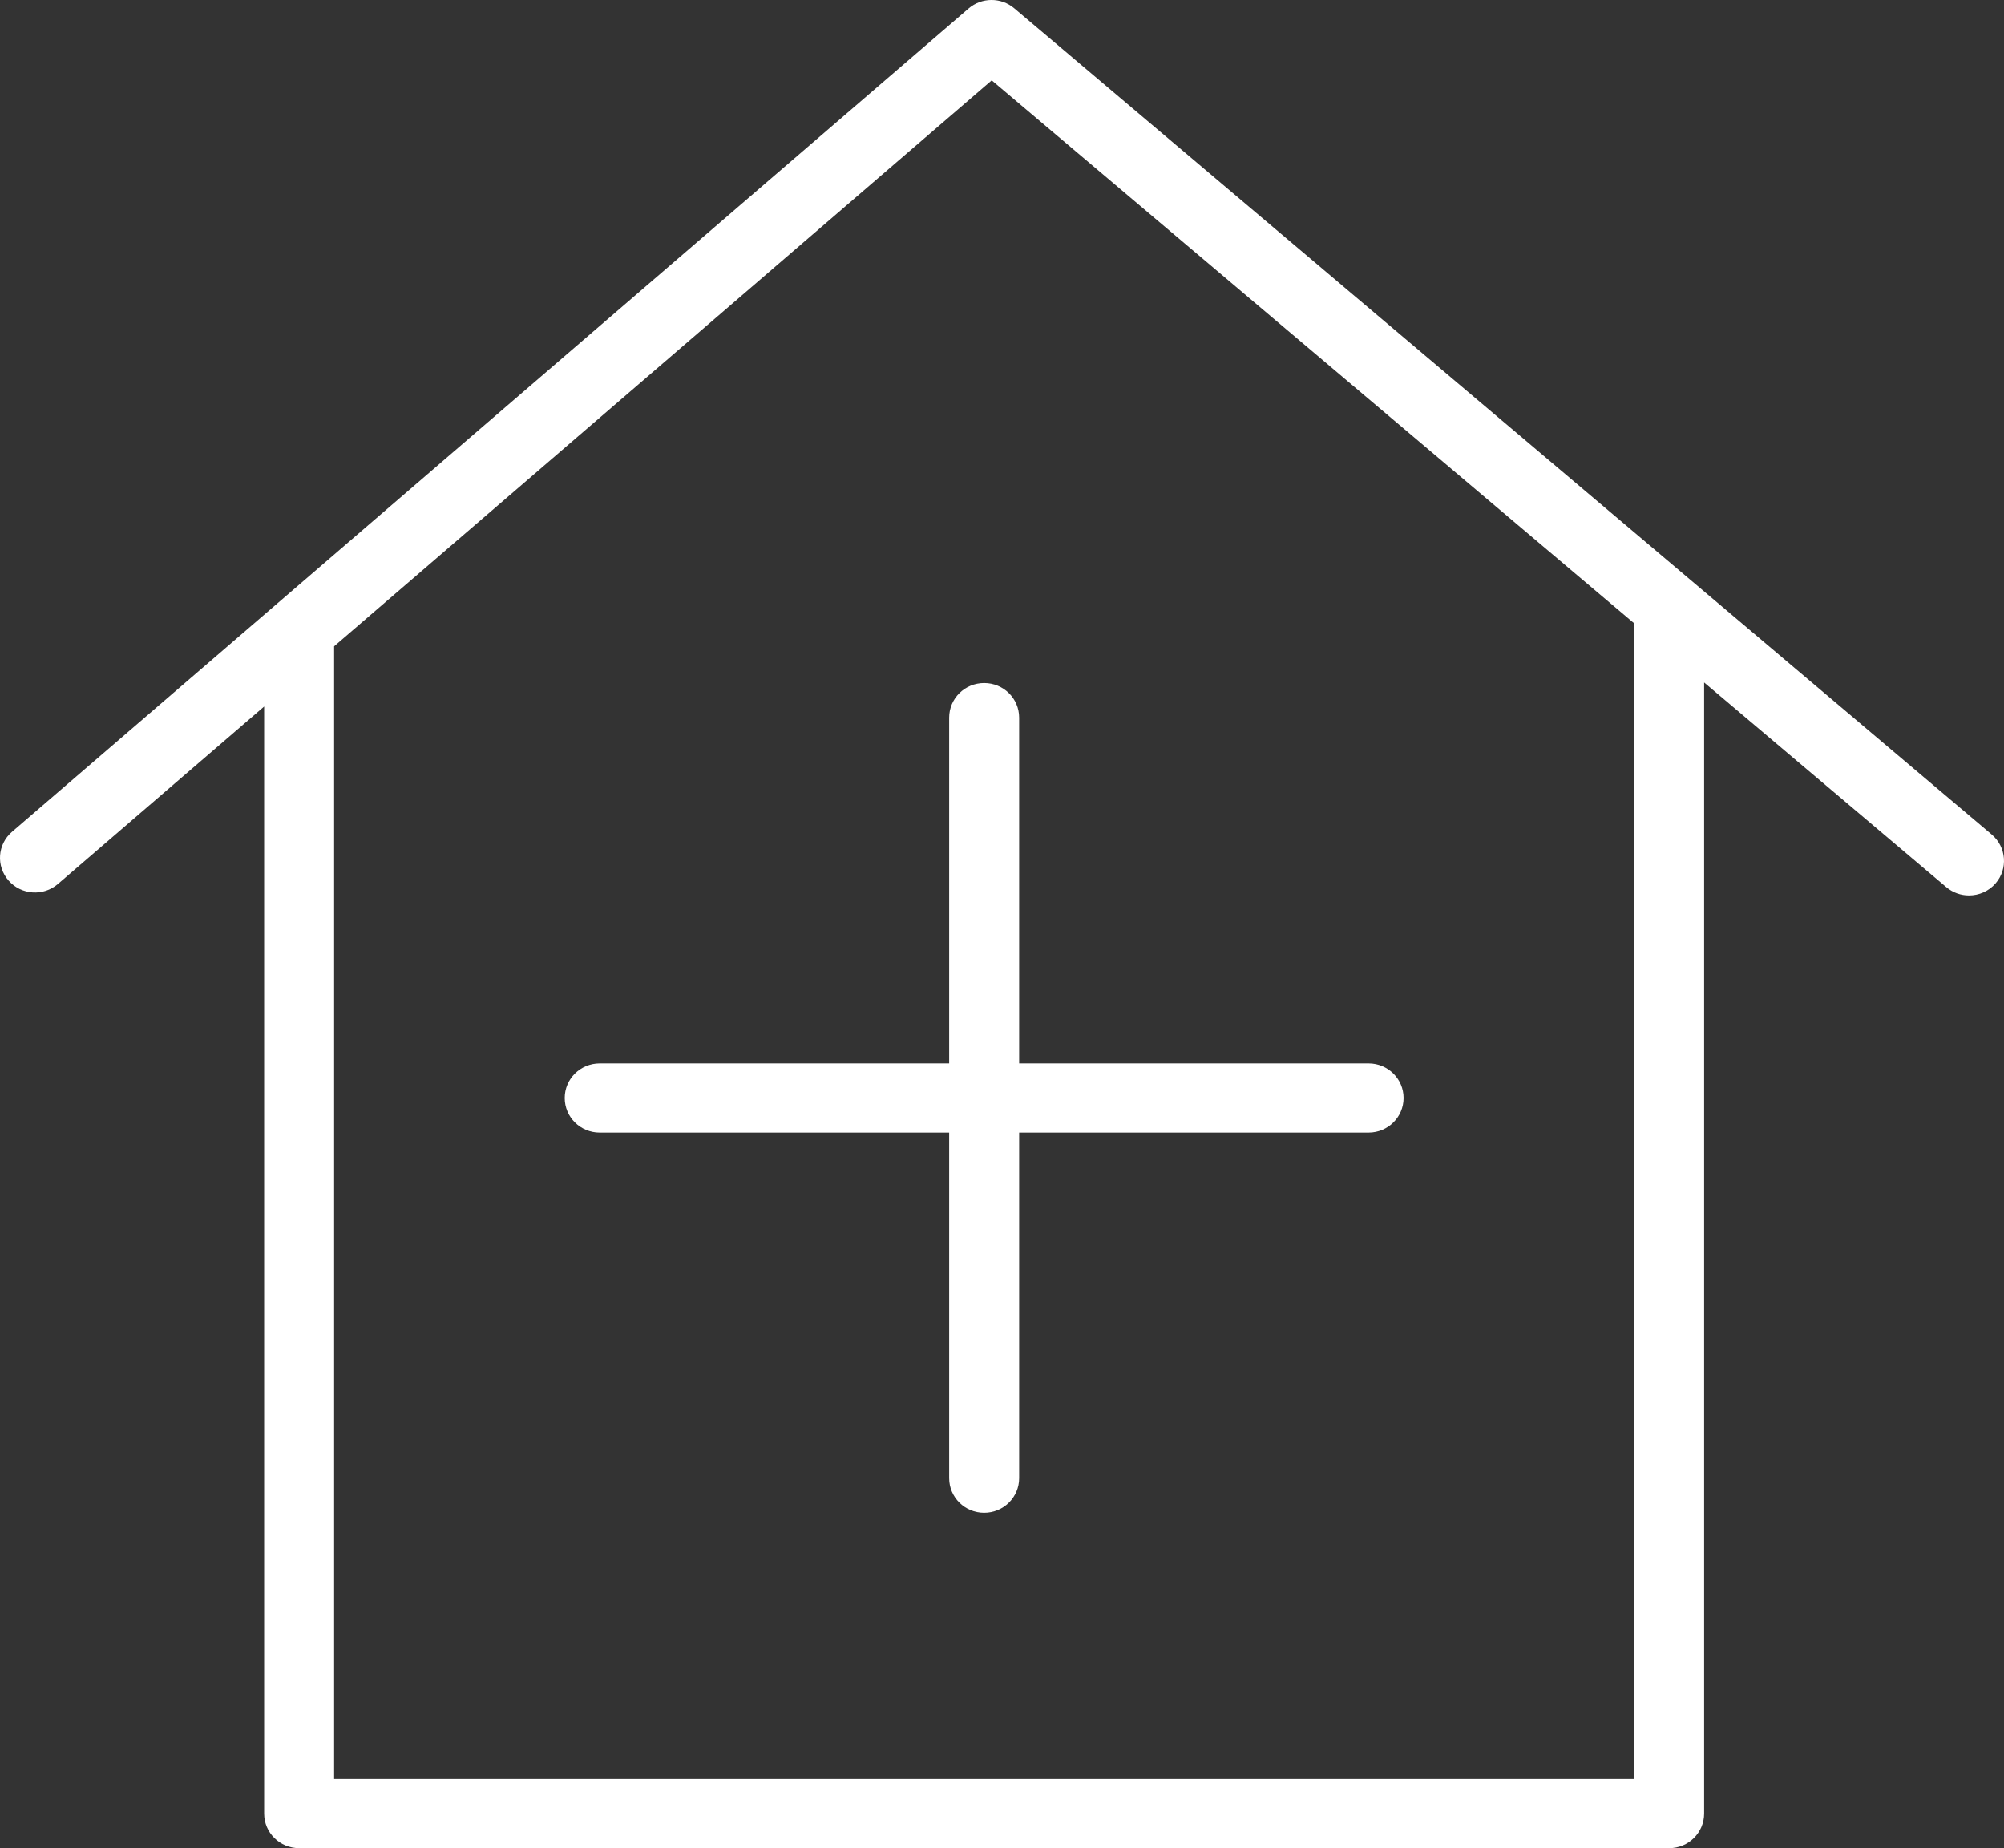
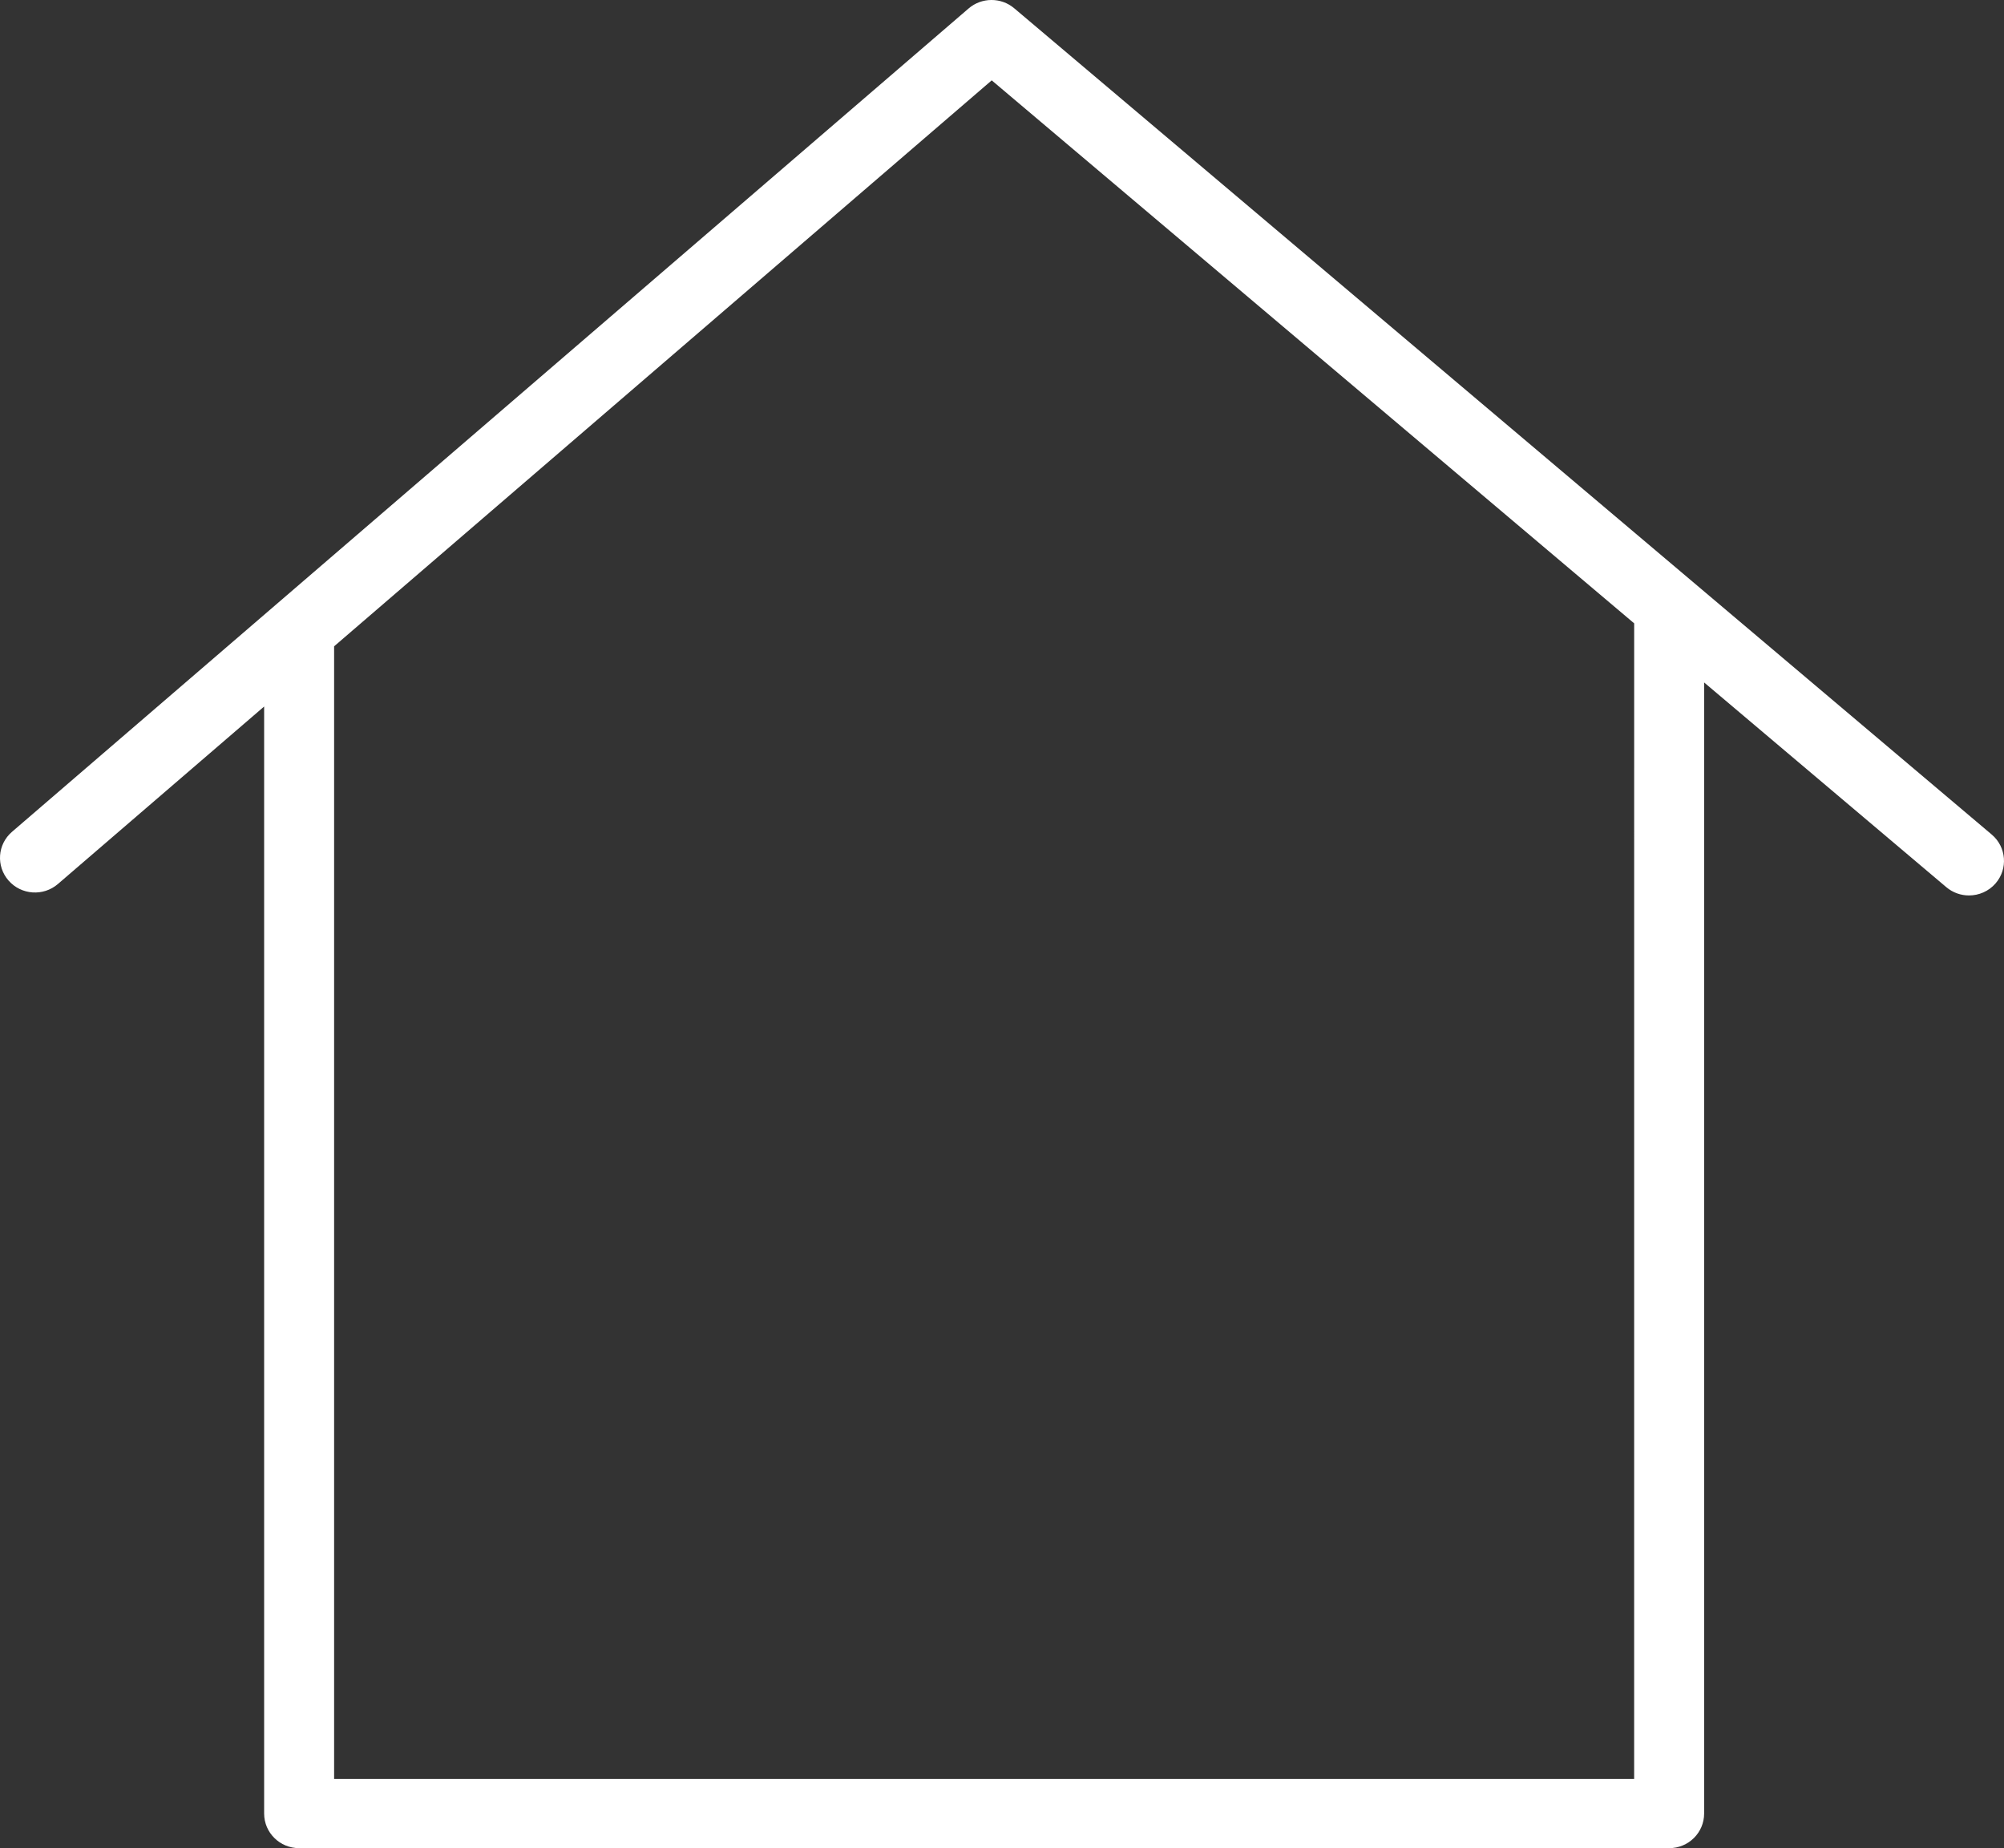
<svg xmlns="http://www.w3.org/2000/svg" width="77" height="71" viewBox="0 0 77 71" fill="none">
  <rect x="0" y="0" width="77" height="71" fill="#333333" stroke="none" />
  <path d="M76.528 32.06L38.971 0.319C38.464 -0.11 37.717 -0.106 37.215 0.327L0.462 31.955C-0.099 32.436 -0.157 33.276 0.331 33.83C0.817 34.384 1.667 34.443 2.227 33.959L10.149 27.142V69.67C10.149 70.405 10.751 71 11.494 71H64.134C64.877 71 65.478 70.405 65.478 69.67V26.218L74.782 34.081C75.035 34.295 75.345 34.4 75.655 34.4C76.035 34.4 76.412 34.242 76.678 33.935C77.16 33.376 77.093 32.537 76.528 32.06ZM62.789 68.341H12.838V24.829L38.105 3.087L62.79 23.947L62.789 68.341Z" fill="#fff" />
-   <path d="M36.47 27.568V40.851H23.043C22.299 40.851 21.698 41.446 21.698 42.18C21.698 42.915 22.299 43.51 23.043 43.51H36.47V56.787C36.47 57.522 37.071 58.117 37.814 58.117C38.557 58.117 39.159 57.522 39.159 56.787V43.51H52.586C53.329 43.51 53.93 42.915 53.93 42.18C53.93 41.446 53.329 40.851 52.586 40.851H39.159V27.568C39.159 26.833 38.557 26.239 37.814 26.239C37.071 26.239 36.47 26.834 36.47 27.568Z" fill="#fff" />
</svg>